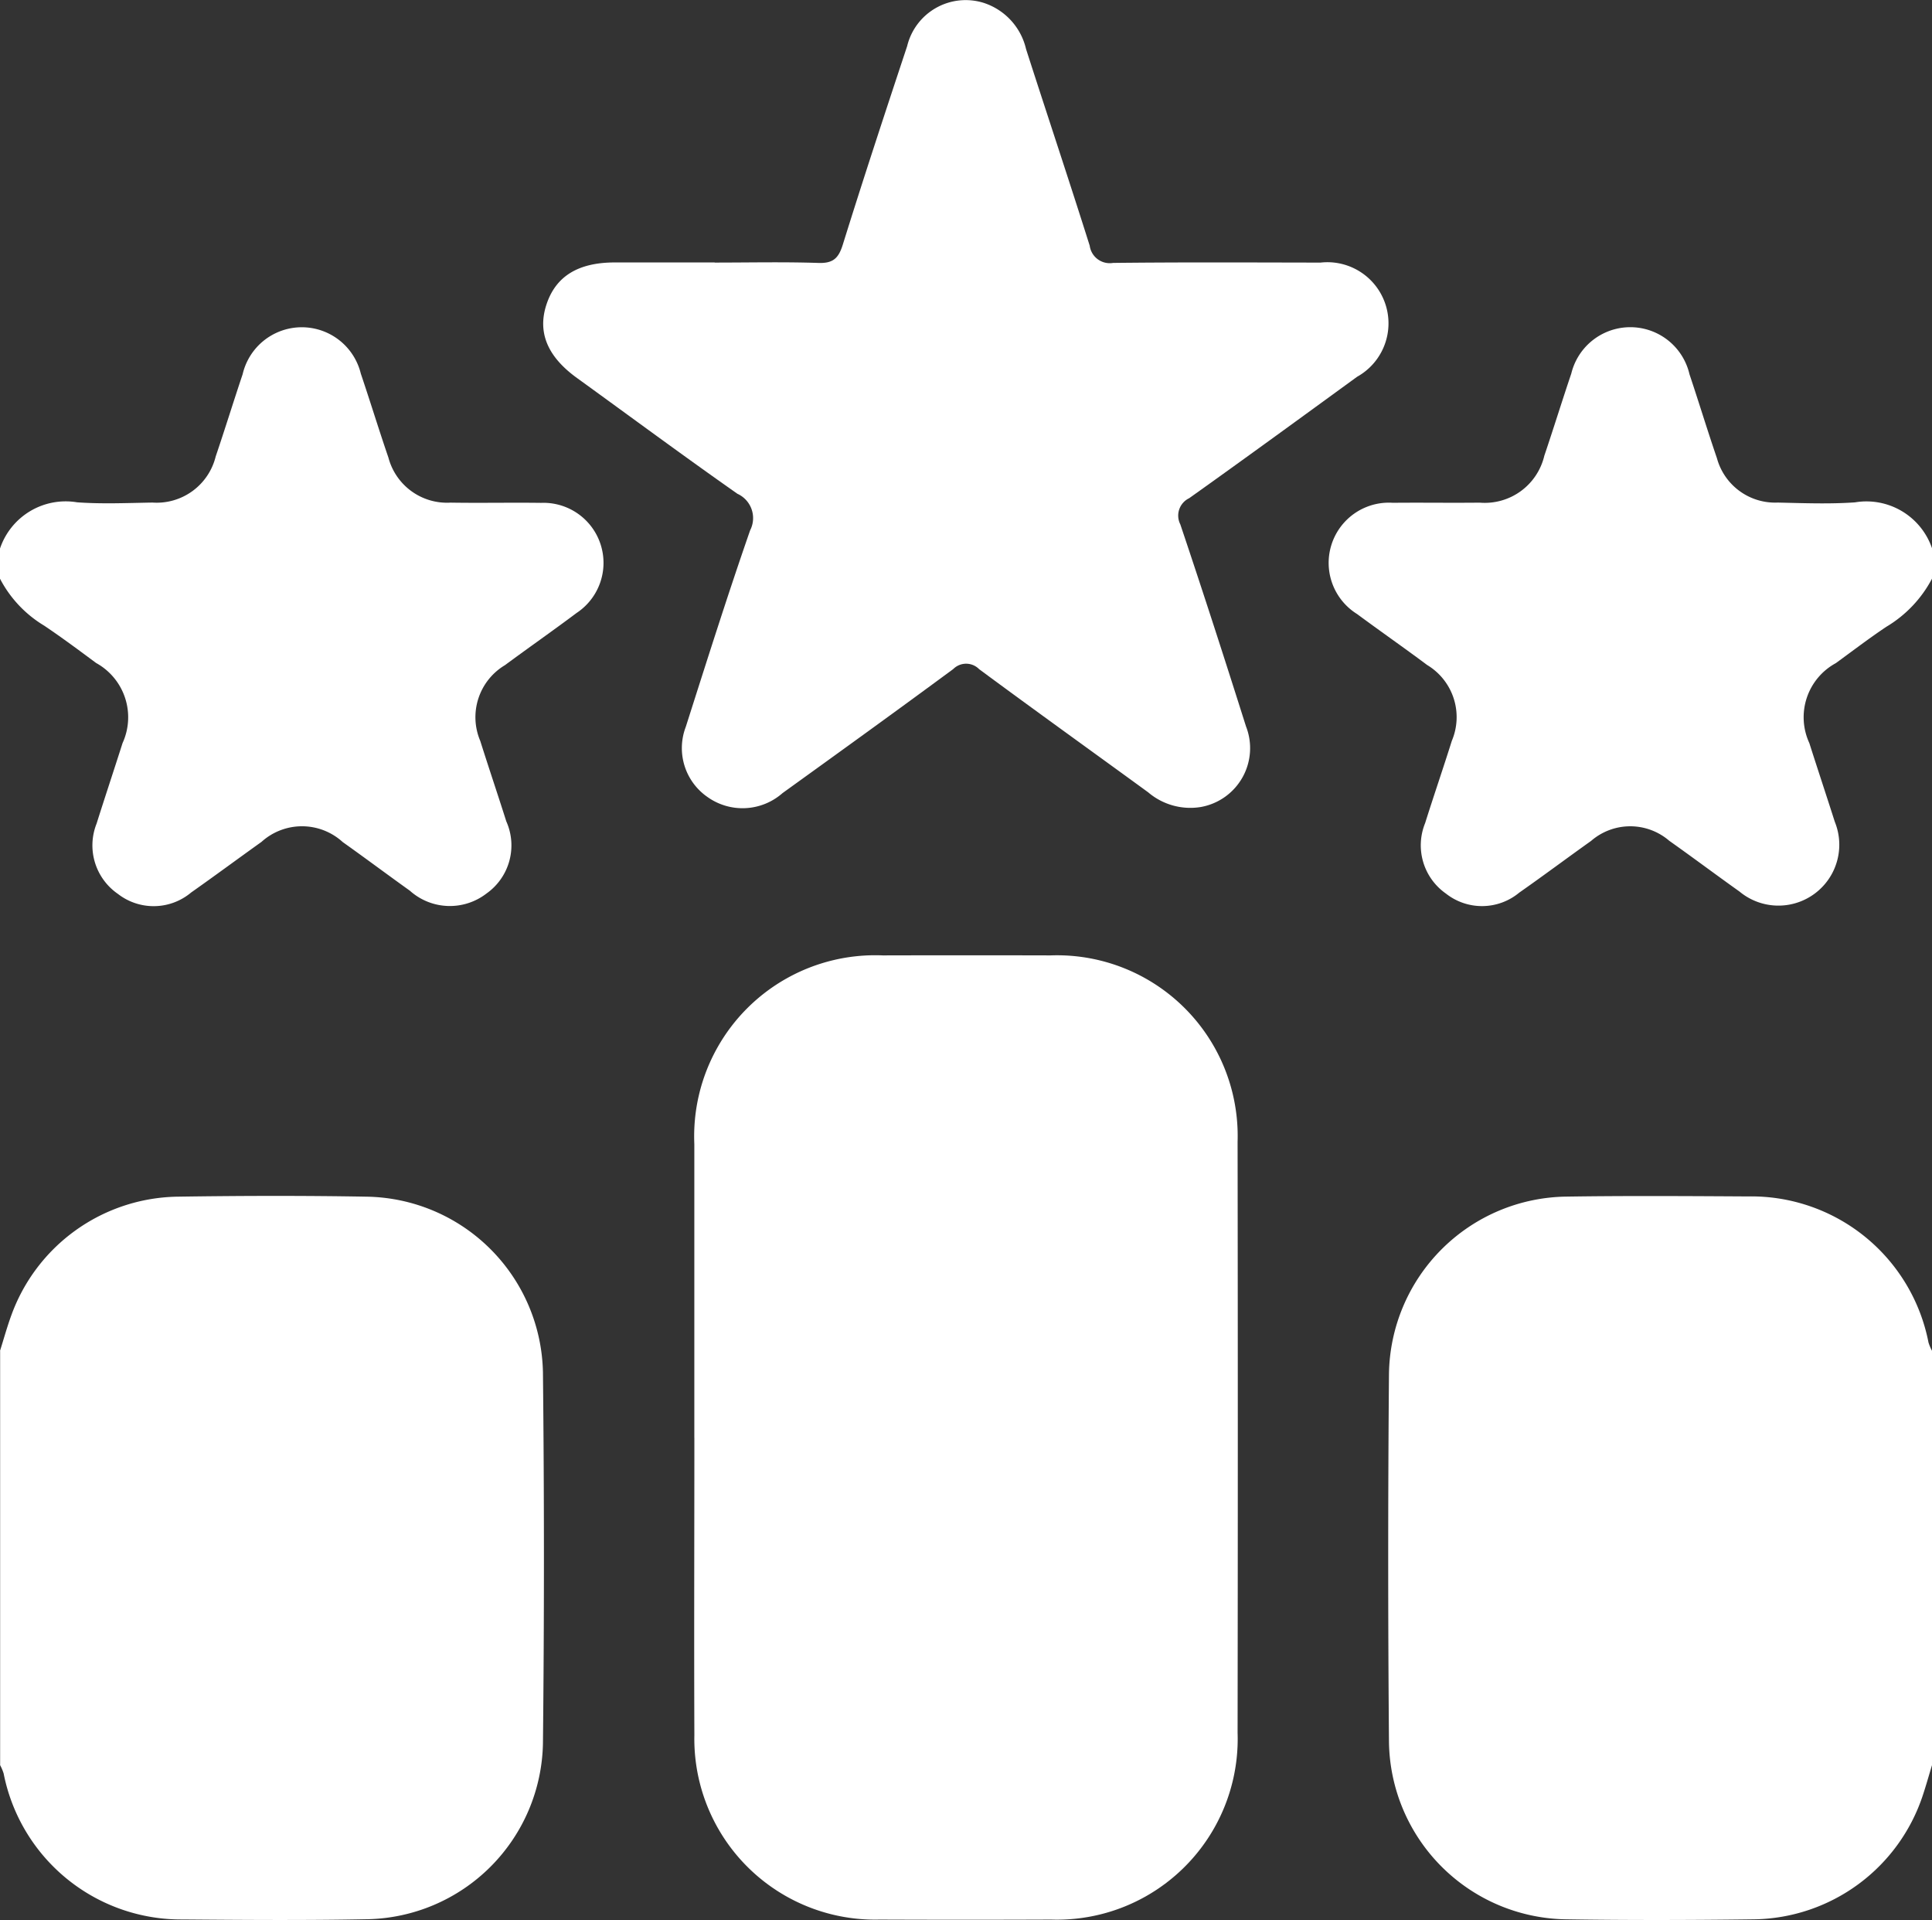
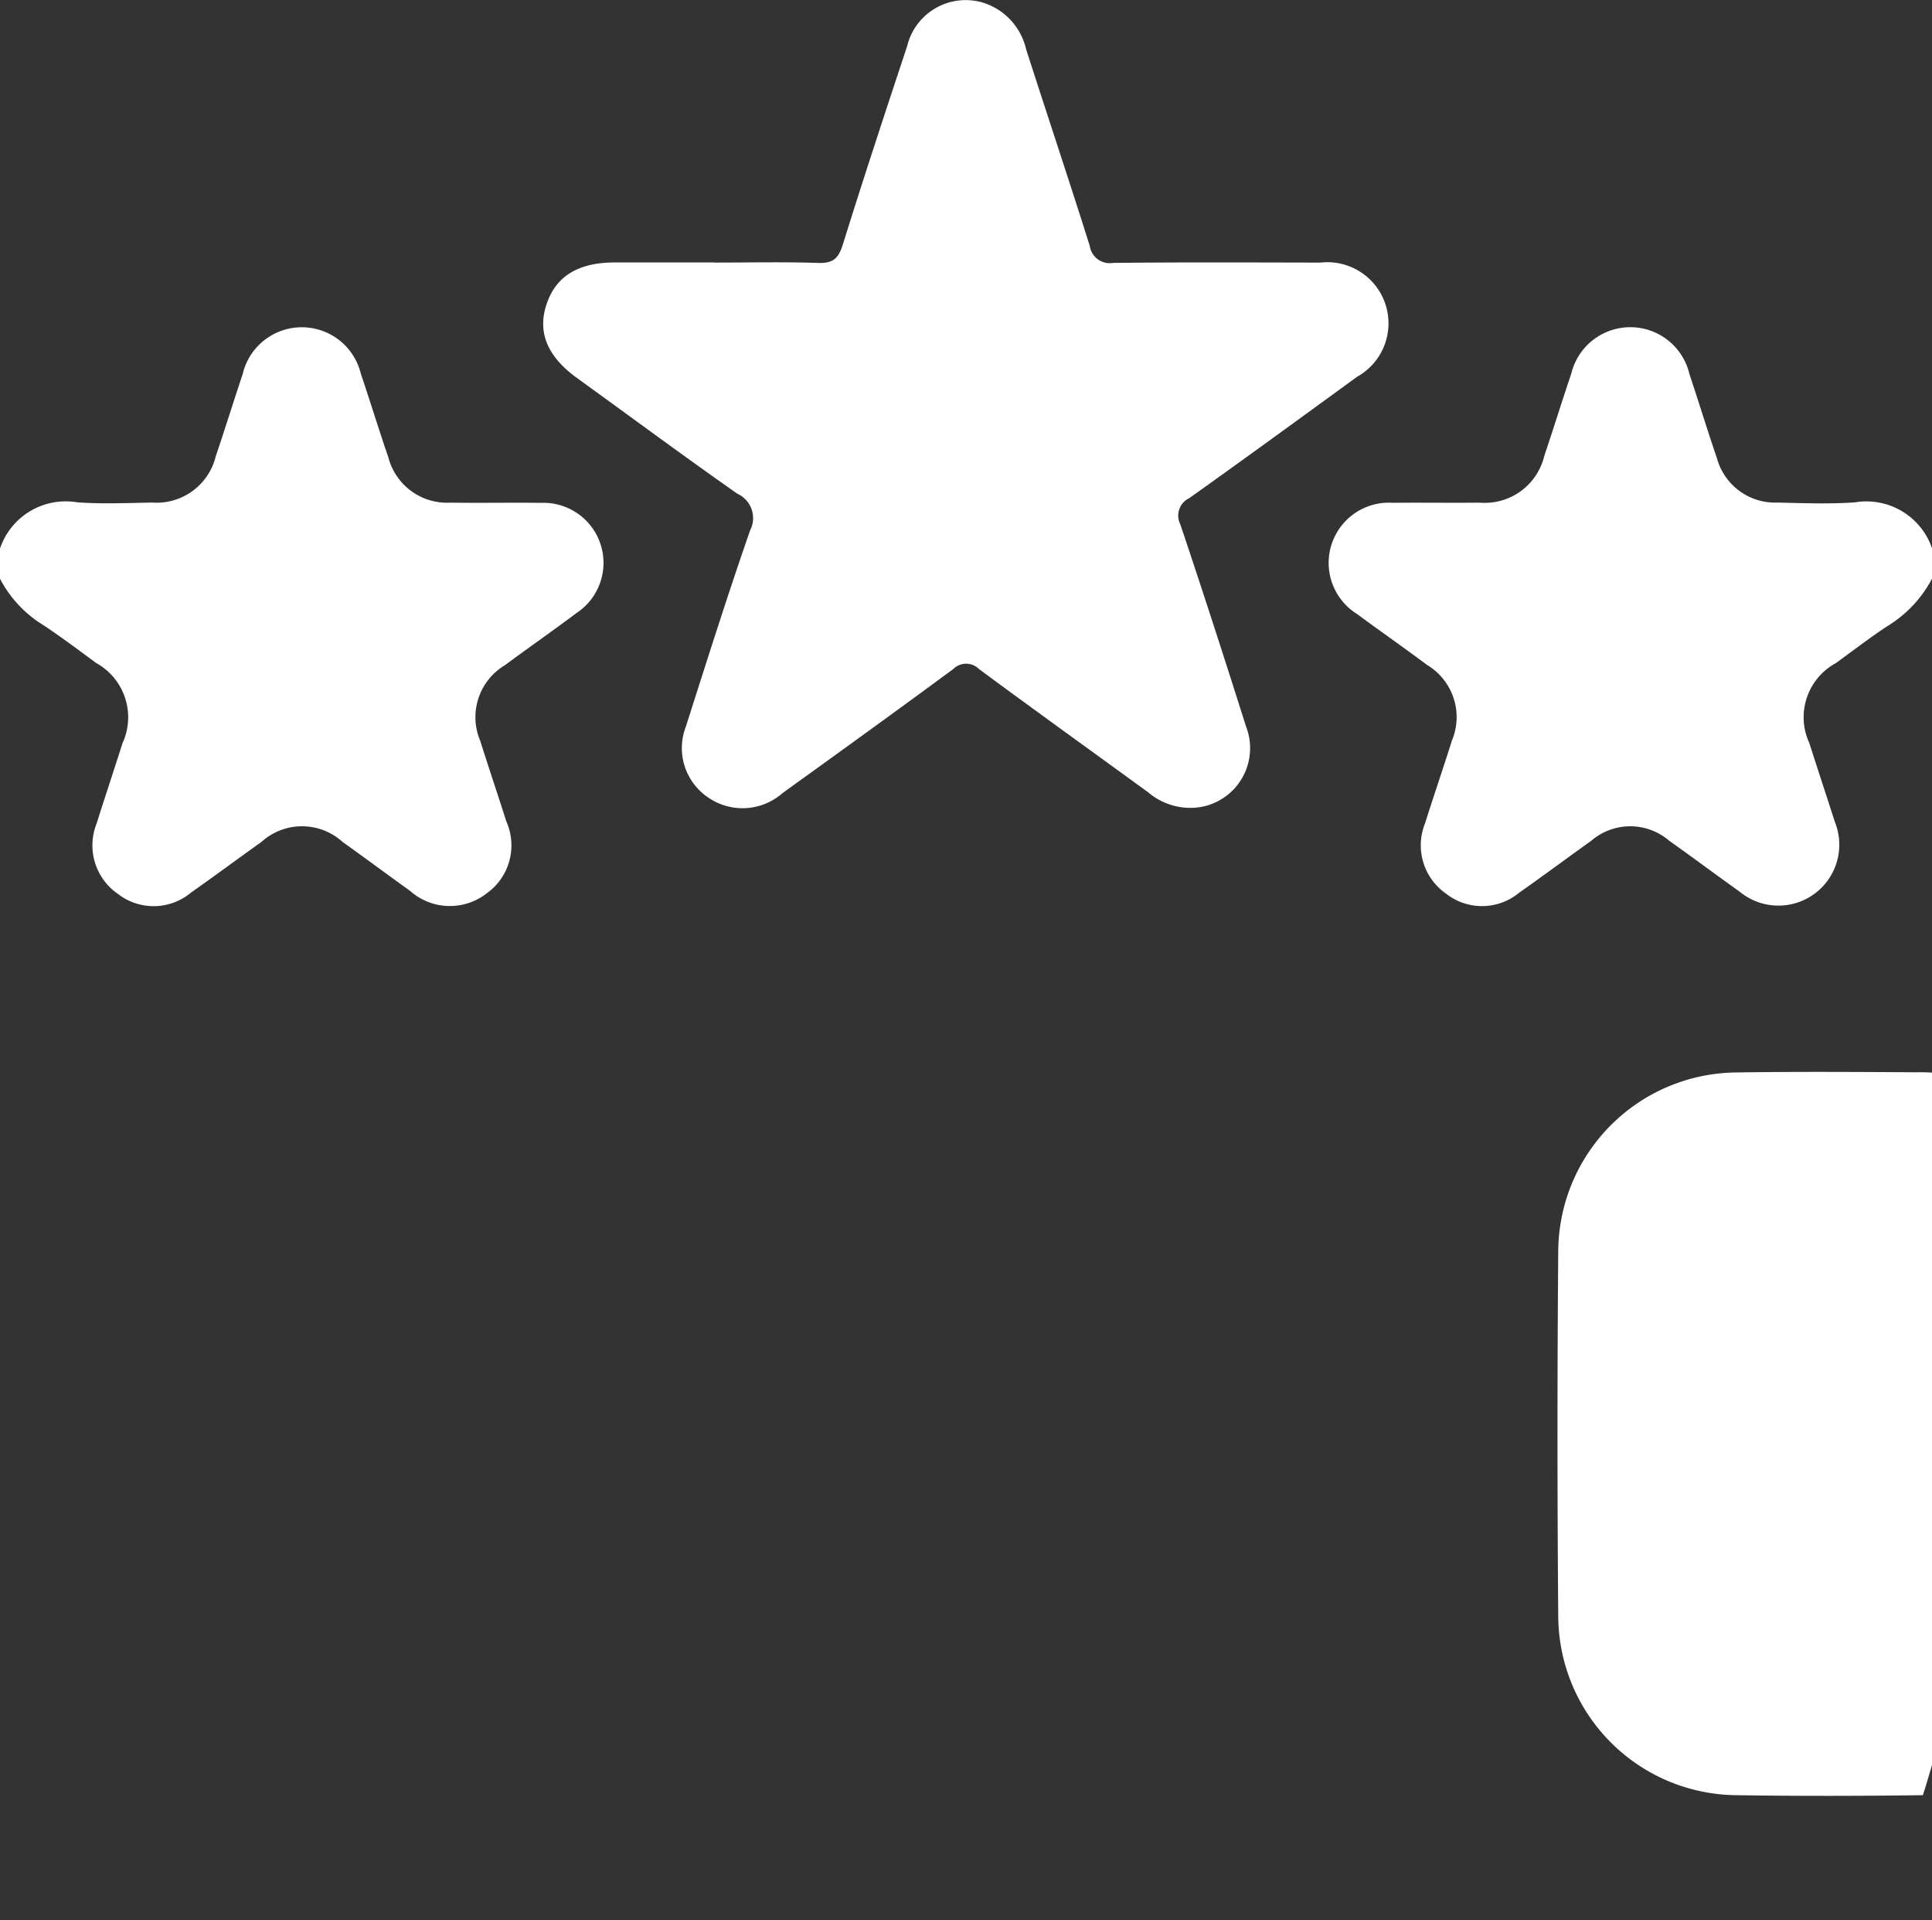
<svg xmlns="http://www.w3.org/2000/svg" width="91.026" height="90.448" viewBox="0 0 91.026 90.448">
  <rect x="0" y="0" width="91.026" height="90.448" fill="#333333" stroke="none" />
  <defs>
    <clipPath id="clip-path">
      <rect id="Rectangle_7" data-name="Rectangle 7" width="91.026" height="90.448" fill="none" />
    </clipPath>
  </defs>
  <g id="Group_28" data-name="Group 28" clip-path="url(#clip-path)">
-     <path id="Path_25" data-name="Path 25" d="M0,244.964c.175-.555.33-1.118.529-1.664a8.47,8.47,0,0,1,7.792-5.6c2.99-.045,5.981-.053,8.971,0a8.442,8.442,0,0,1,8.289,8.285q.092,8.731,0,17.463a8.443,8.443,0,0,1-8.287,8.288c-2.9.057-5.8.034-8.7.011a8.522,8.522,0,0,1-8.423-6.879,2.285,2.285,0,0,0-.165-.39V244.964" transform="translate(0 -181.329)" fill="#fff" />
-     <path id="Path_26" data-name="Path 26" d="M301.533,264.5c-.143.472-.276.947-.431,1.415a8.507,8.507,0,0,1-7.976,5.848c-2.931.038-5.863.045-8.793,0a8.472,8.472,0,0,1-8.385-8.38q-.072-8.643,0-17.287a8.473,8.473,0,0,1,8.385-8.378c2.842-.043,5.685-.024,8.527-.008a8.507,8.507,0,0,1,8.508,6.882,2.257,2.257,0,0,0,.165.389Z" transform="translate(-210.507 -181.351)" fill="#fff" />
+     <path id="Path_26" data-name="Path 26" d="M301.533,264.5c-.143.472-.276.947-.431,1.415c-2.931.038-5.863.045-8.793,0a8.472,8.472,0,0,1-8.385-8.38q-.072-8.643,0-17.287a8.473,8.473,0,0,1,8.385-8.378c2.842-.043,5.685-.024,8.527-.008a8.507,8.507,0,0,1,8.508,6.882,2.257,2.257,0,0,0,.165.389Z" transform="translate(-210.507 -181.351)" fill="#fff" />
    <path id="Path_27" data-name="Path 27" d="M0,75.439a3.264,3.264,0,0,1,3.634-2.178c1.178.085,2.368.031,3.552.012A2.863,2.863,0,0,0,10.163,71.1c.436-1.285.836-2.583,1.268-3.869A2.862,2.862,0,0,1,17,67.2c.444,1.314.849,2.64,1.3,3.953a2.856,2.856,0,0,0,2.928,2.123c1.421.023,2.843-.008,4.264.011a2.829,2.829,0,0,1,1.673,5.187c-1.112.834-2.253,1.629-3.371,2.456A2.855,2.855,0,0,0,22.627,84.5c.4,1.267.826,2.524,1.227,3.79a2.774,2.774,0,0,1-.935,3.4,2.823,2.823,0,0,1-3.609-.134c-1.059-.757-2.1-1.536-3.162-2.29a2.845,2.845,0,0,0-3.827-.01c-1.107.791-2.2,1.6-3.314,2.384a2.746,2.746,0,0,1-3.456.064,2.774,2.774,0,0,1-1-3.309c.4-1.268.82-2.526,1.223-3.792a2.92,2.92,0,0,0-1.245-3.773c-.81-.6-1.614-1.2-2.45-1.761A5.59,5.59,0,0,1,0,76.859Z" transform="translate(0 -49.599)" fill="#fff" />
    <path id="Path_28" data-name="Path 28" d="M292.443,76.86a5.764,5.764,0,0,1-2.15,2.264c-.811.542-1.588,1.135-2.377,1.711a2.9,2.9,0,0,0-1.252,3.766c.394,1.237.805,2.469,1.2,3.708a2.868,2.868,0,0,1-4.49,3.287c-1.109-.789-2.2-1.607-3.309-2.391a2.815,2.815,0,0,0-3.684.007c-1.133.806-2.246,1.639-3.385,2.436a2.744,2.744,0,0,1-3.457.041,2.773,2.773,0,0,1-.976-3.317c.407-1.295.85-2.579,1.257-3.874a2.864,2.864,0,0,0-1.163-3.574c-1.09-.814-2.207-1.592-3.3-2.4a2.837,2.837,0,0,1,1.69-5.24c1.362-.014,2.725.008,4.087-.007a2.882,2.882,0,0,0,3.044-2.208c.435-1.286.835-2.583,1.27-3.869a2.862,2.862,0,0,1,5.57.029c.441,1.315.844,2.642,1.293,3.954a2.842,2.842,0,0,0,2.864,2.09c1.213.027,2.433.075,3.641-.01a3.266,3.266,0,0,1,3.634,2.178Z" transform="translate(-201.418 -49.599)" fill="#fff" />
-     <path id="Path_29" data-name="Path 29" d="M137.984,212.564q0-6.917,0-13.834a8.531,8.531,0,0,1,8.877-8.889q3.954-.01,7.908,0a8.51,8.51,0,0,1,8.811,8.775q.02,13.922,0,27.844a8.515,8.515,0,0,1-8.786,8.8q-4.042.016-8.085,0a8.517,8.517,0,0,1-8.723-8.687c-.018-4.67,0-9.341,0-14.011" transform="translate(-105.271 -144.836)" fill="#fff" />
    <path id="Path_30" data-name="Path 30" d="M116.065,12.369c1.629,0,3.259-.037,4.887.017.692.023.947-.222,1.147-.864.974-3.127,2-6.239,3.031-9.348A2.837,2.837,0,0,1,128.72.13a3,3,0,0,1,2.012,2.18c.993,3.091,2.023,6.169,3,9.266a.952.952,0,0,0,1.1.809c3.258-.037,6.516-.02,9.774-.015a2.88,2.88,0,0,1,1.724,5.378c-2.631,1.915-5.26,3.834-7.911,5.72A.908.908,0,0,0,138,24.7c1.064,3.16,2.088,6.334,3.094,9.514a2.815,2.815,0,0,1-2.124,3.8,3.06,3.06,0,0,1-2.484-.691c-2.654-1.934-5.323-3.848-7.963-5.8a.859.859,0,0,0-1.221-.007c-2.666,1.968-5.353,3.906-8.042,5.843a2.848,2.848,0,0,1-3.539.183,2.8,2.8,0,0,1-1.019-3.307c.987-3.093,1.965-6.189,3.031-9.255a1.257,1.257,0,0,0-.6-1.72c-2.543-1.784-5.04-3.632-7.557-5.453-1.4-1.011-1.874-2.158-1.436-3.474s1.484-1.968,3.211-1.97q2.355,0,4.709,0" transform="translate(-82.39 0)" fill="#fff" />
  </g>
</svg>